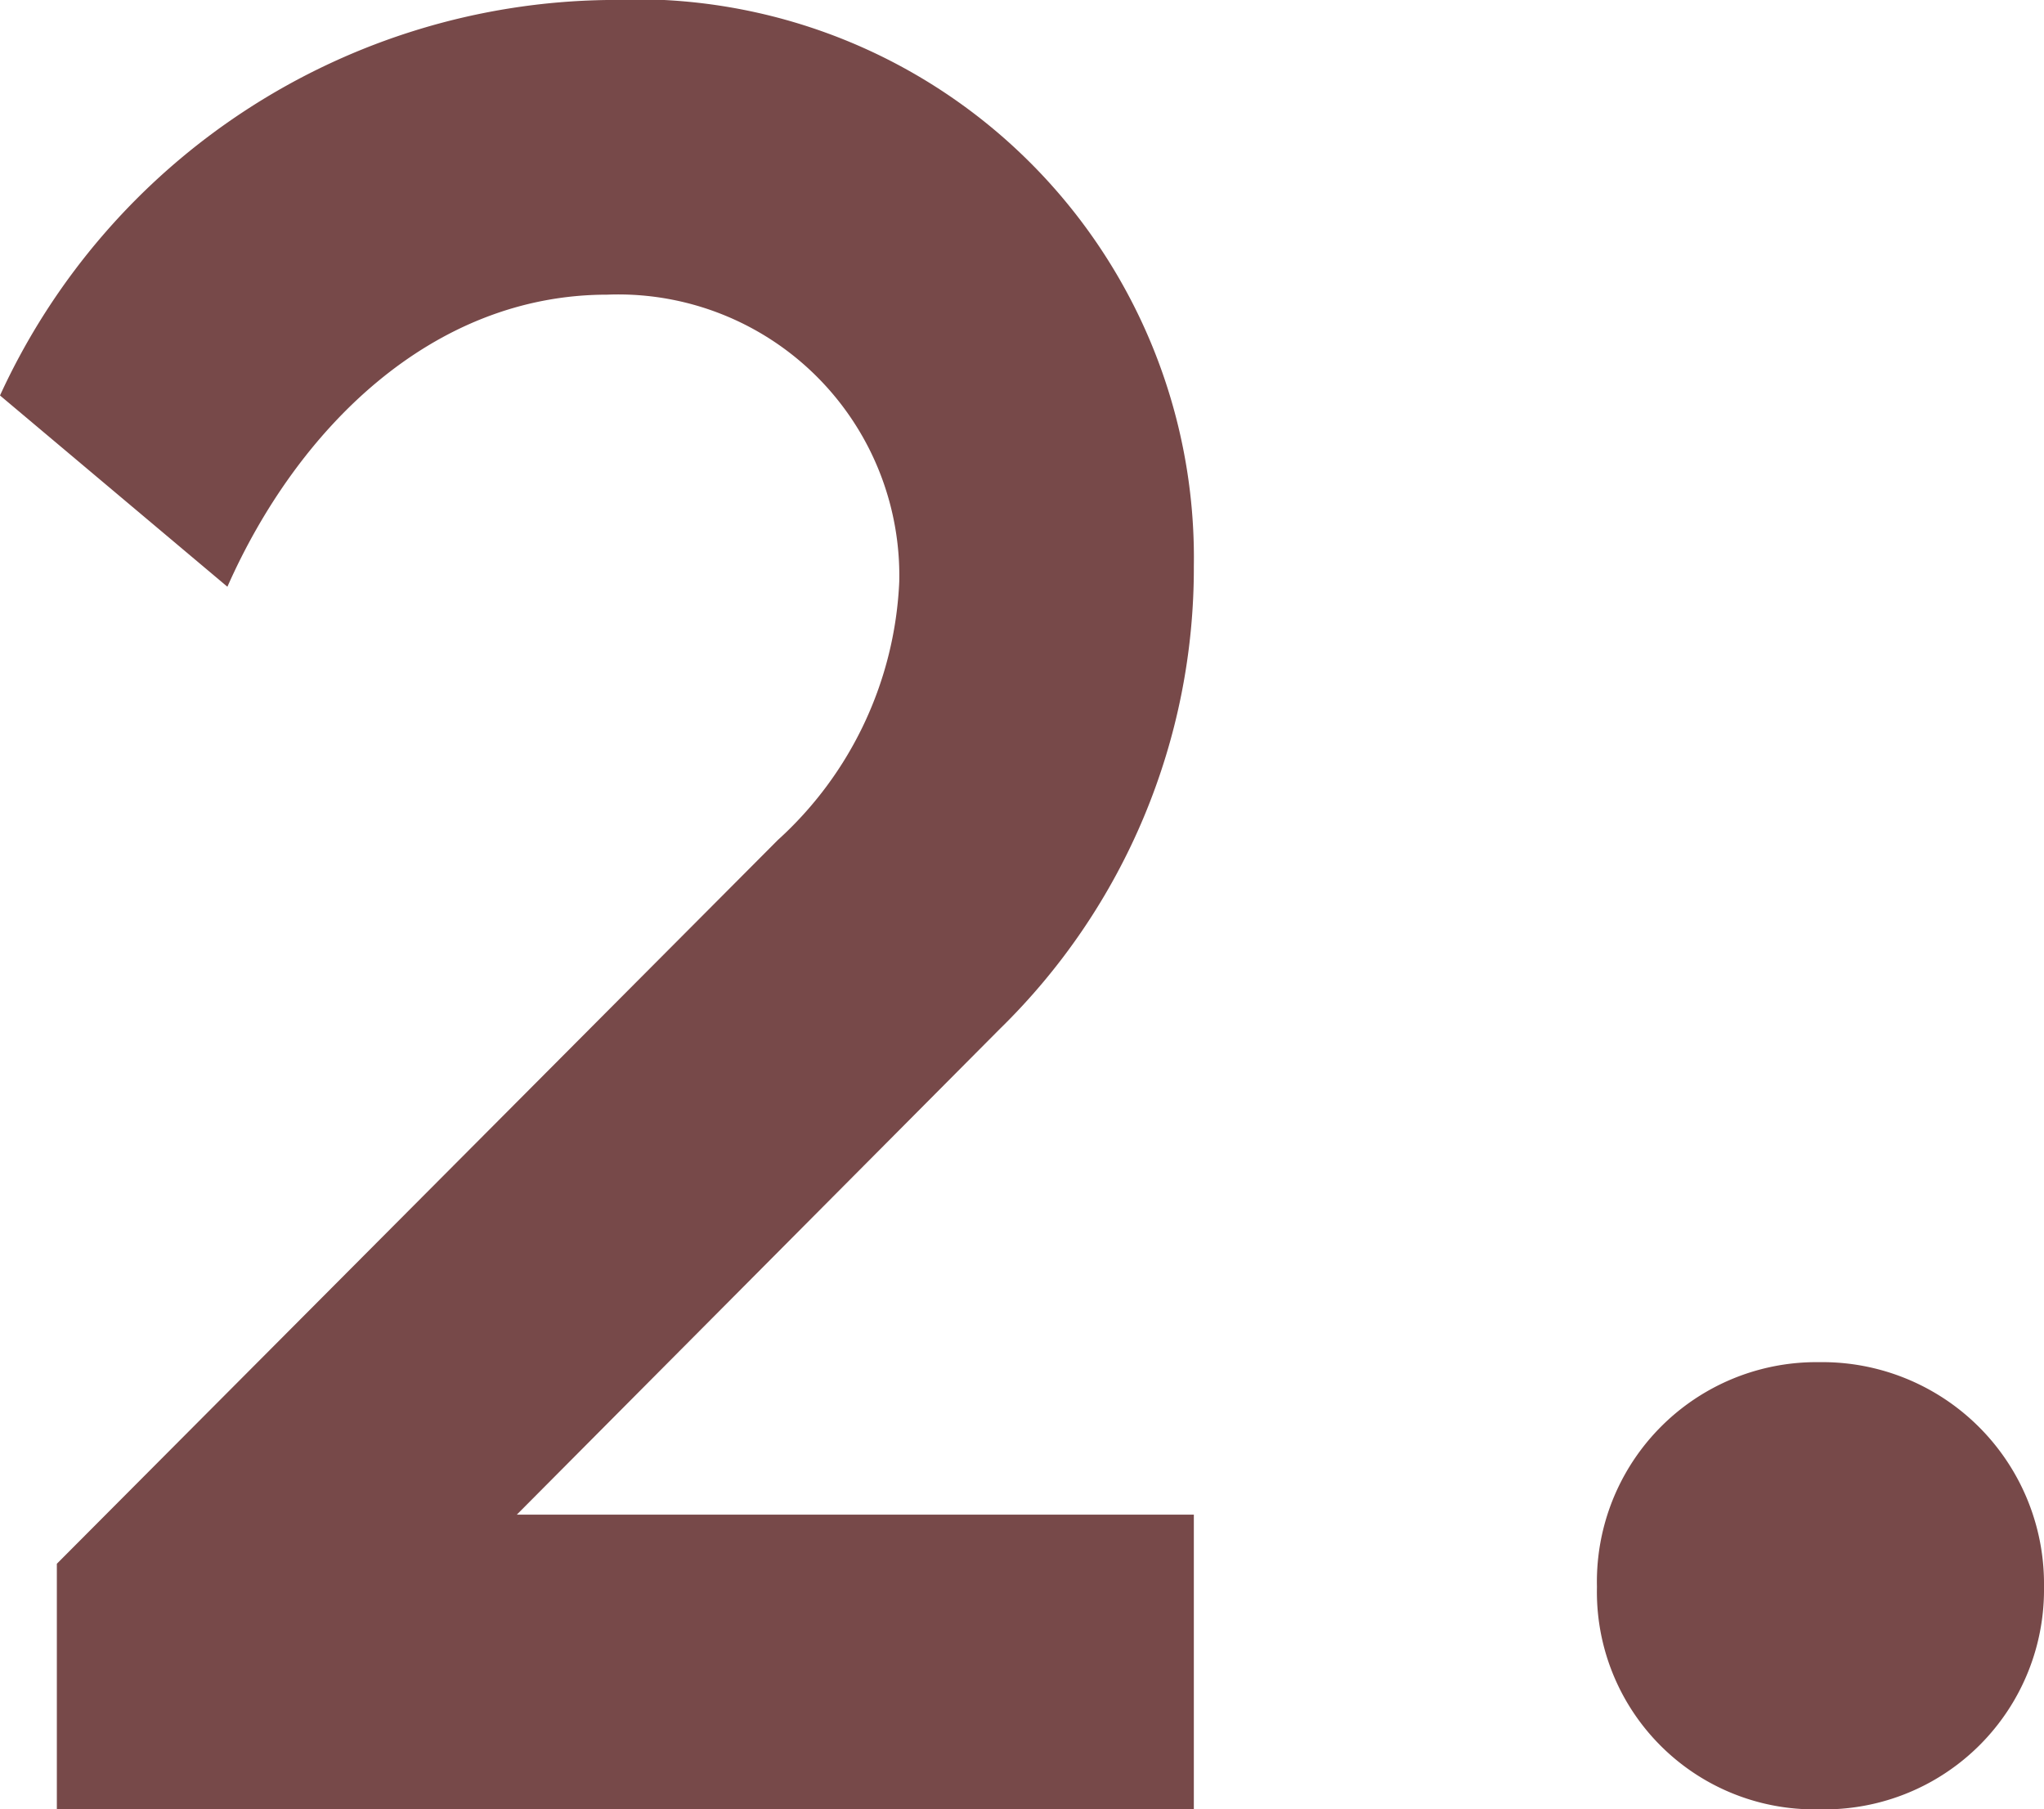
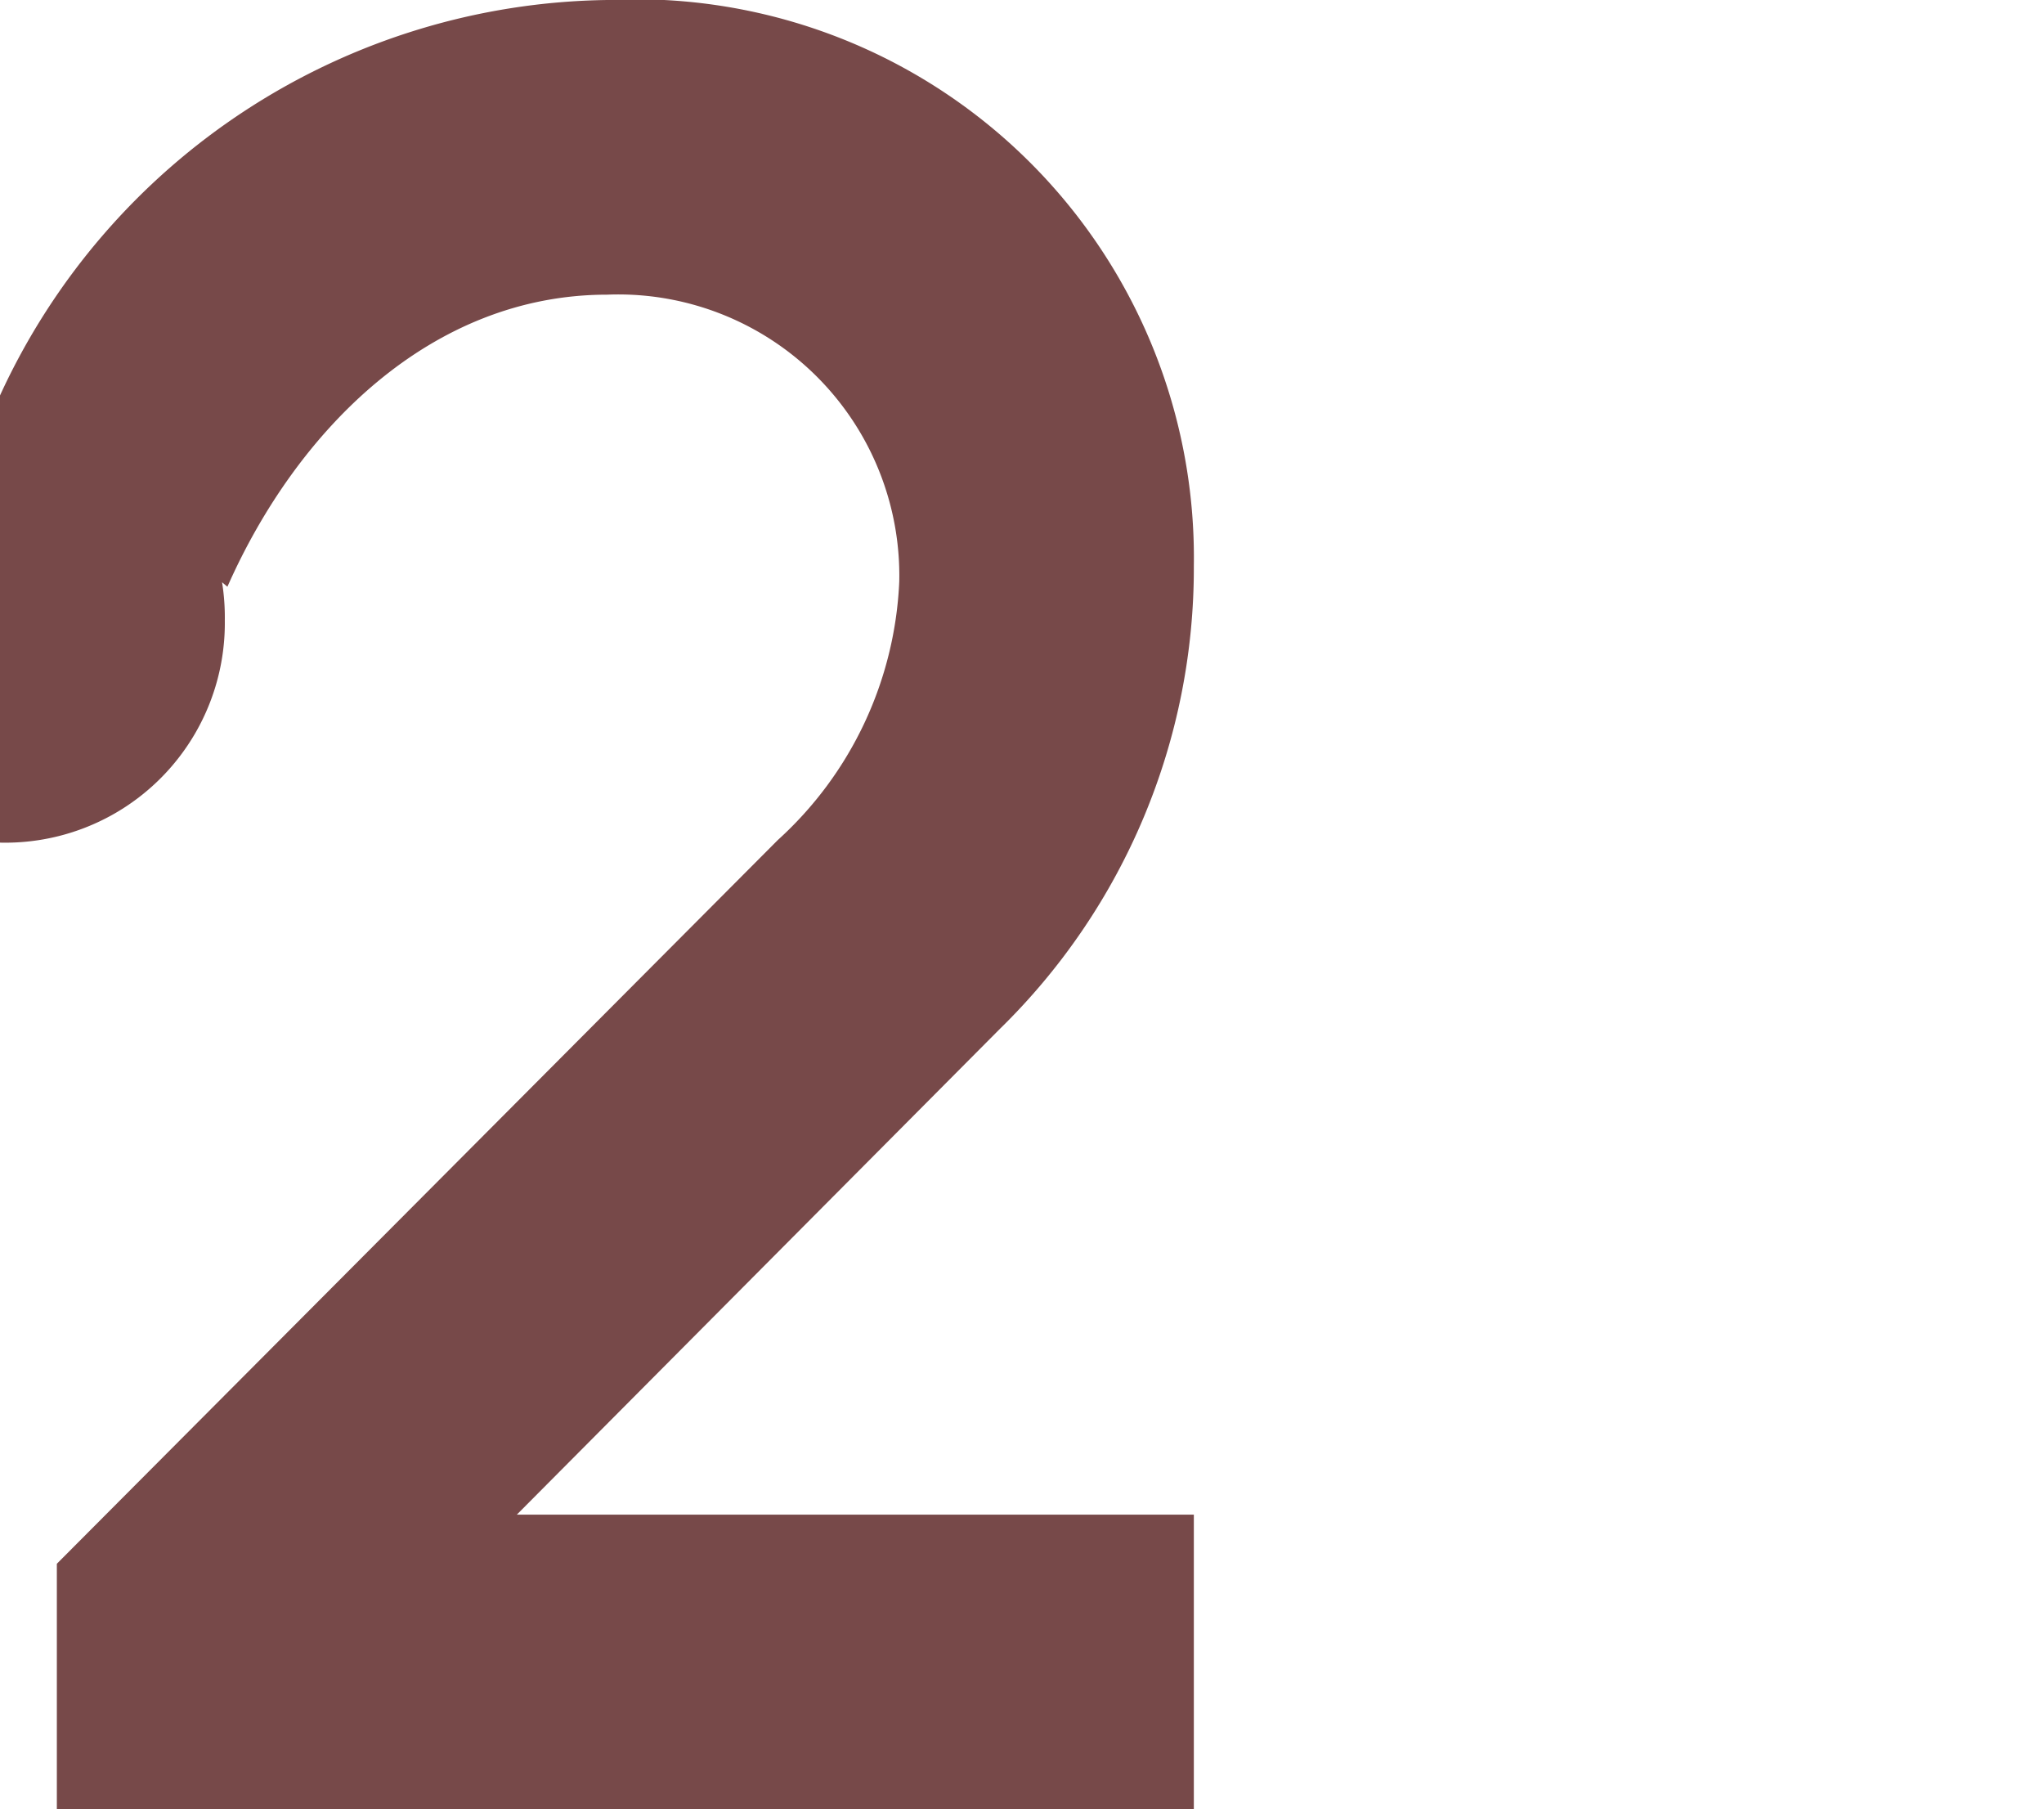
<svg xmlns="http://www.w3.org/2000/svg" width="23.73" height="21" viewBox="0 0 23.73 21">
  <defs>
    <style>.a{fill:#774949;}</style>
  </defs>
-   <path class="a" d="M1.02-16.41l2.64 2.22c.81-1.83 2.37-3.39 4.41-3.39a3.263 3.263 0 0 1 3.39 3.33 4.3 4.3 0 0 1-1.41 3l-8.37 8.4v2.85h13.2v-3.42h-7.86l5.61-5.64a7.475 7.475 0 0 0 2.25-5.37 6.481 6.481 0 0 0-6.81-6.57 7.872 7.872 0 0 0-7.05 4.59zm21.12 11.22a2.549 2.549 0 0 0-2.58 2.61 2.524 2.524 0 0 0 2.58 2.58 2.549 2.549 0 0 0 2.61-2.58 2.574 2.574 0 0 0-2.61-2.61z" transform="translate(-1.02 21)" />
+   <path class="a" d="M1.02-16.41l2.64 2.22c.81-1.83 2.37-3.39 4.41-3.39a3.263 3.263 0 0 1 3.39 3.33 4.3 4.3 0 0 1-1.41 3l-8.37 8.4v2.85h13.2v-3.42h-7.86l5.61-5.64a7.475 7.475 0 0 0 2.25-5.37 6.481 6.481 0 0 0-6.81-6.57 7.872 7.872 0 0 0-7.05 4.59za2.549 2.549 0 0 0-2.58 2.61 2.524 2.524 0 0 0 2.58 2.58 2.549 2.549 0 0 0 2.61-2.58 2.574 2.574 0 0 0-2.61-2.61z" transform="translate(-1.02 21)" />
</svg>